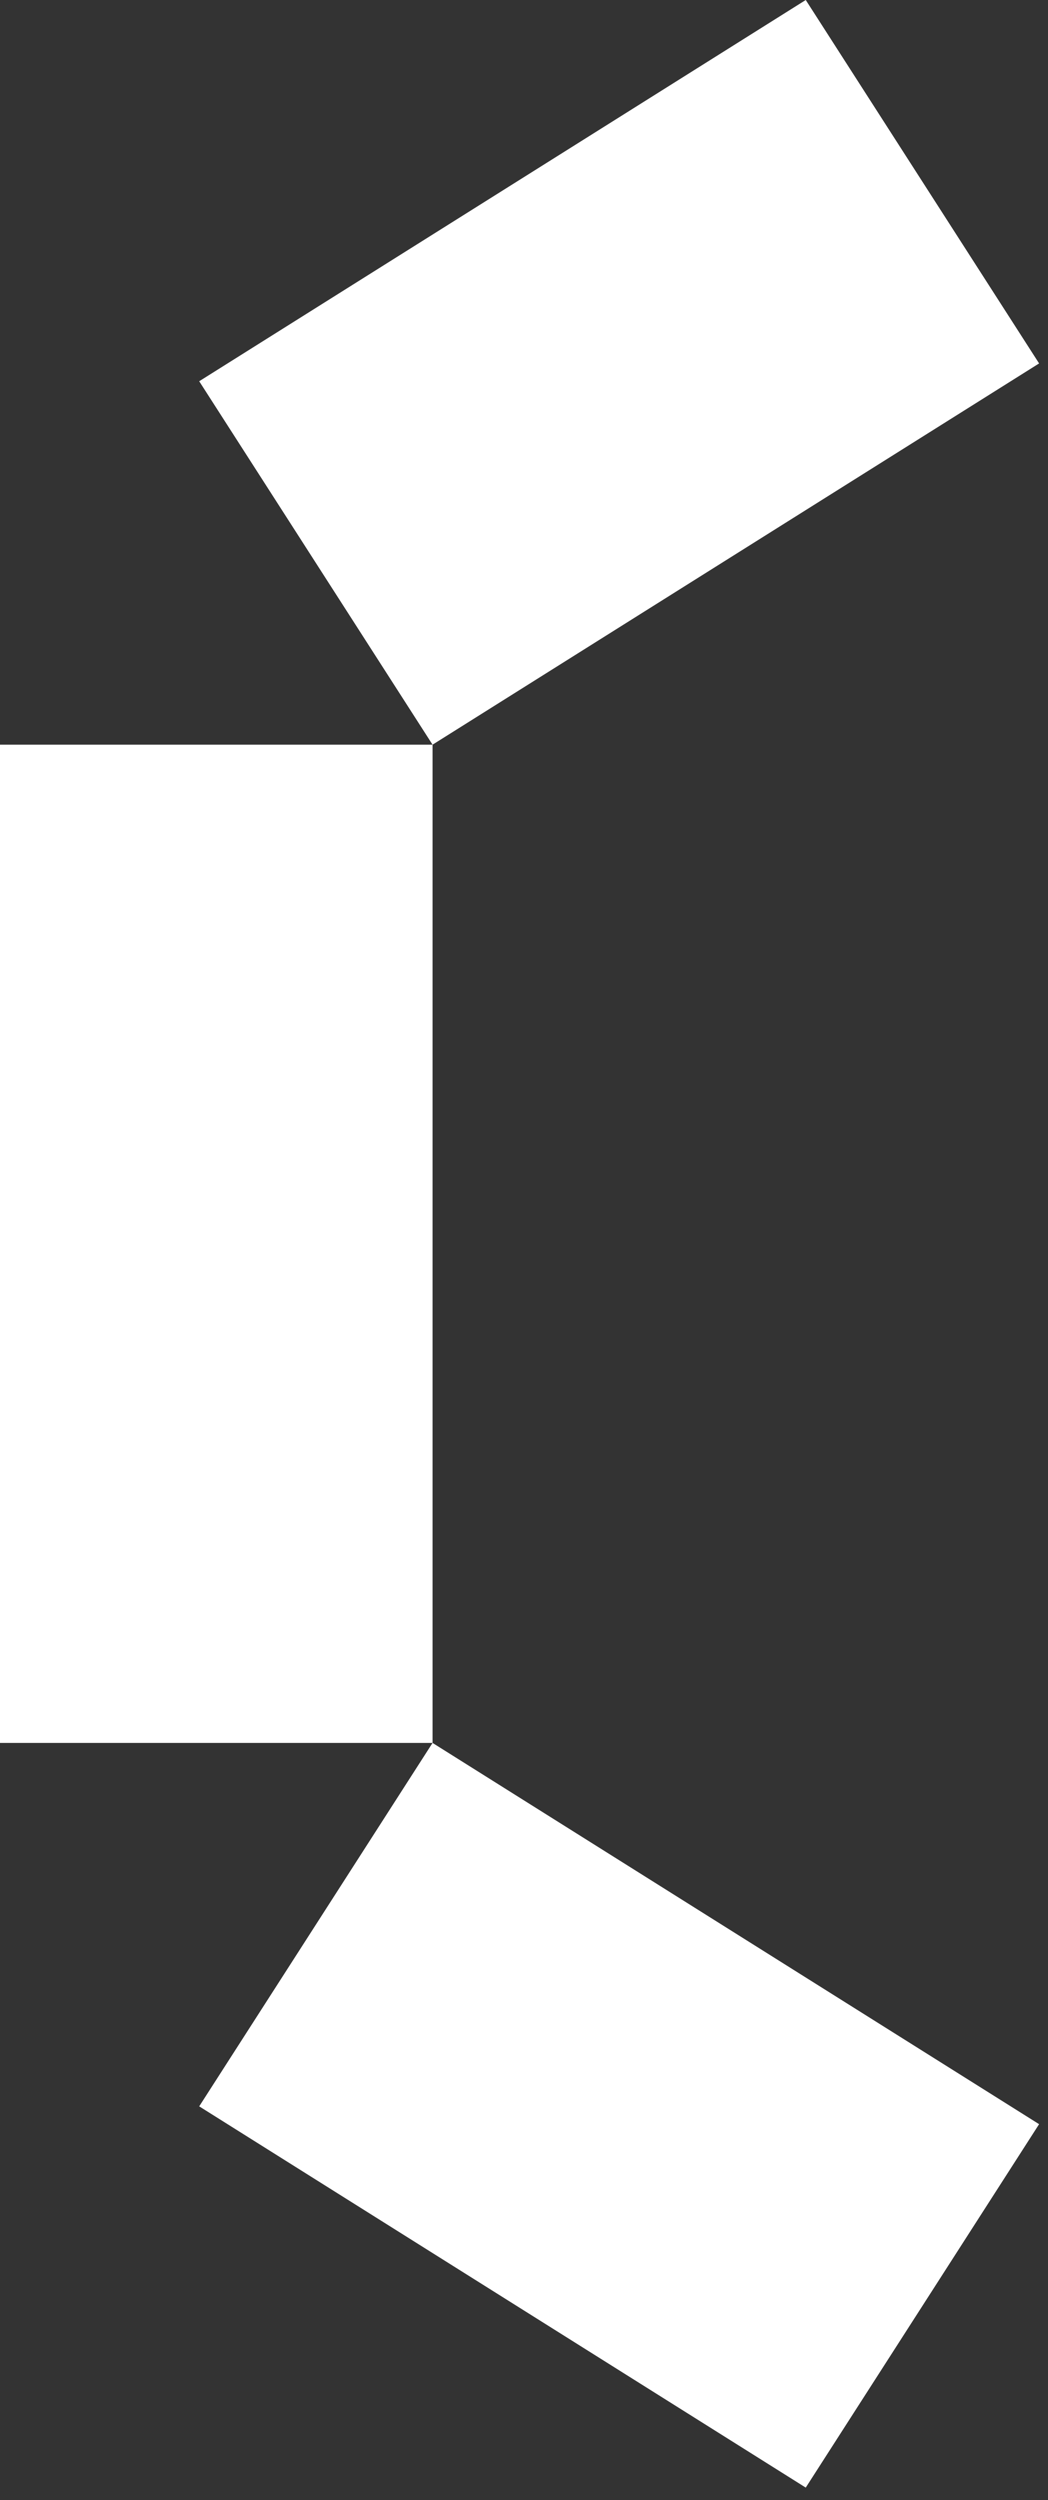
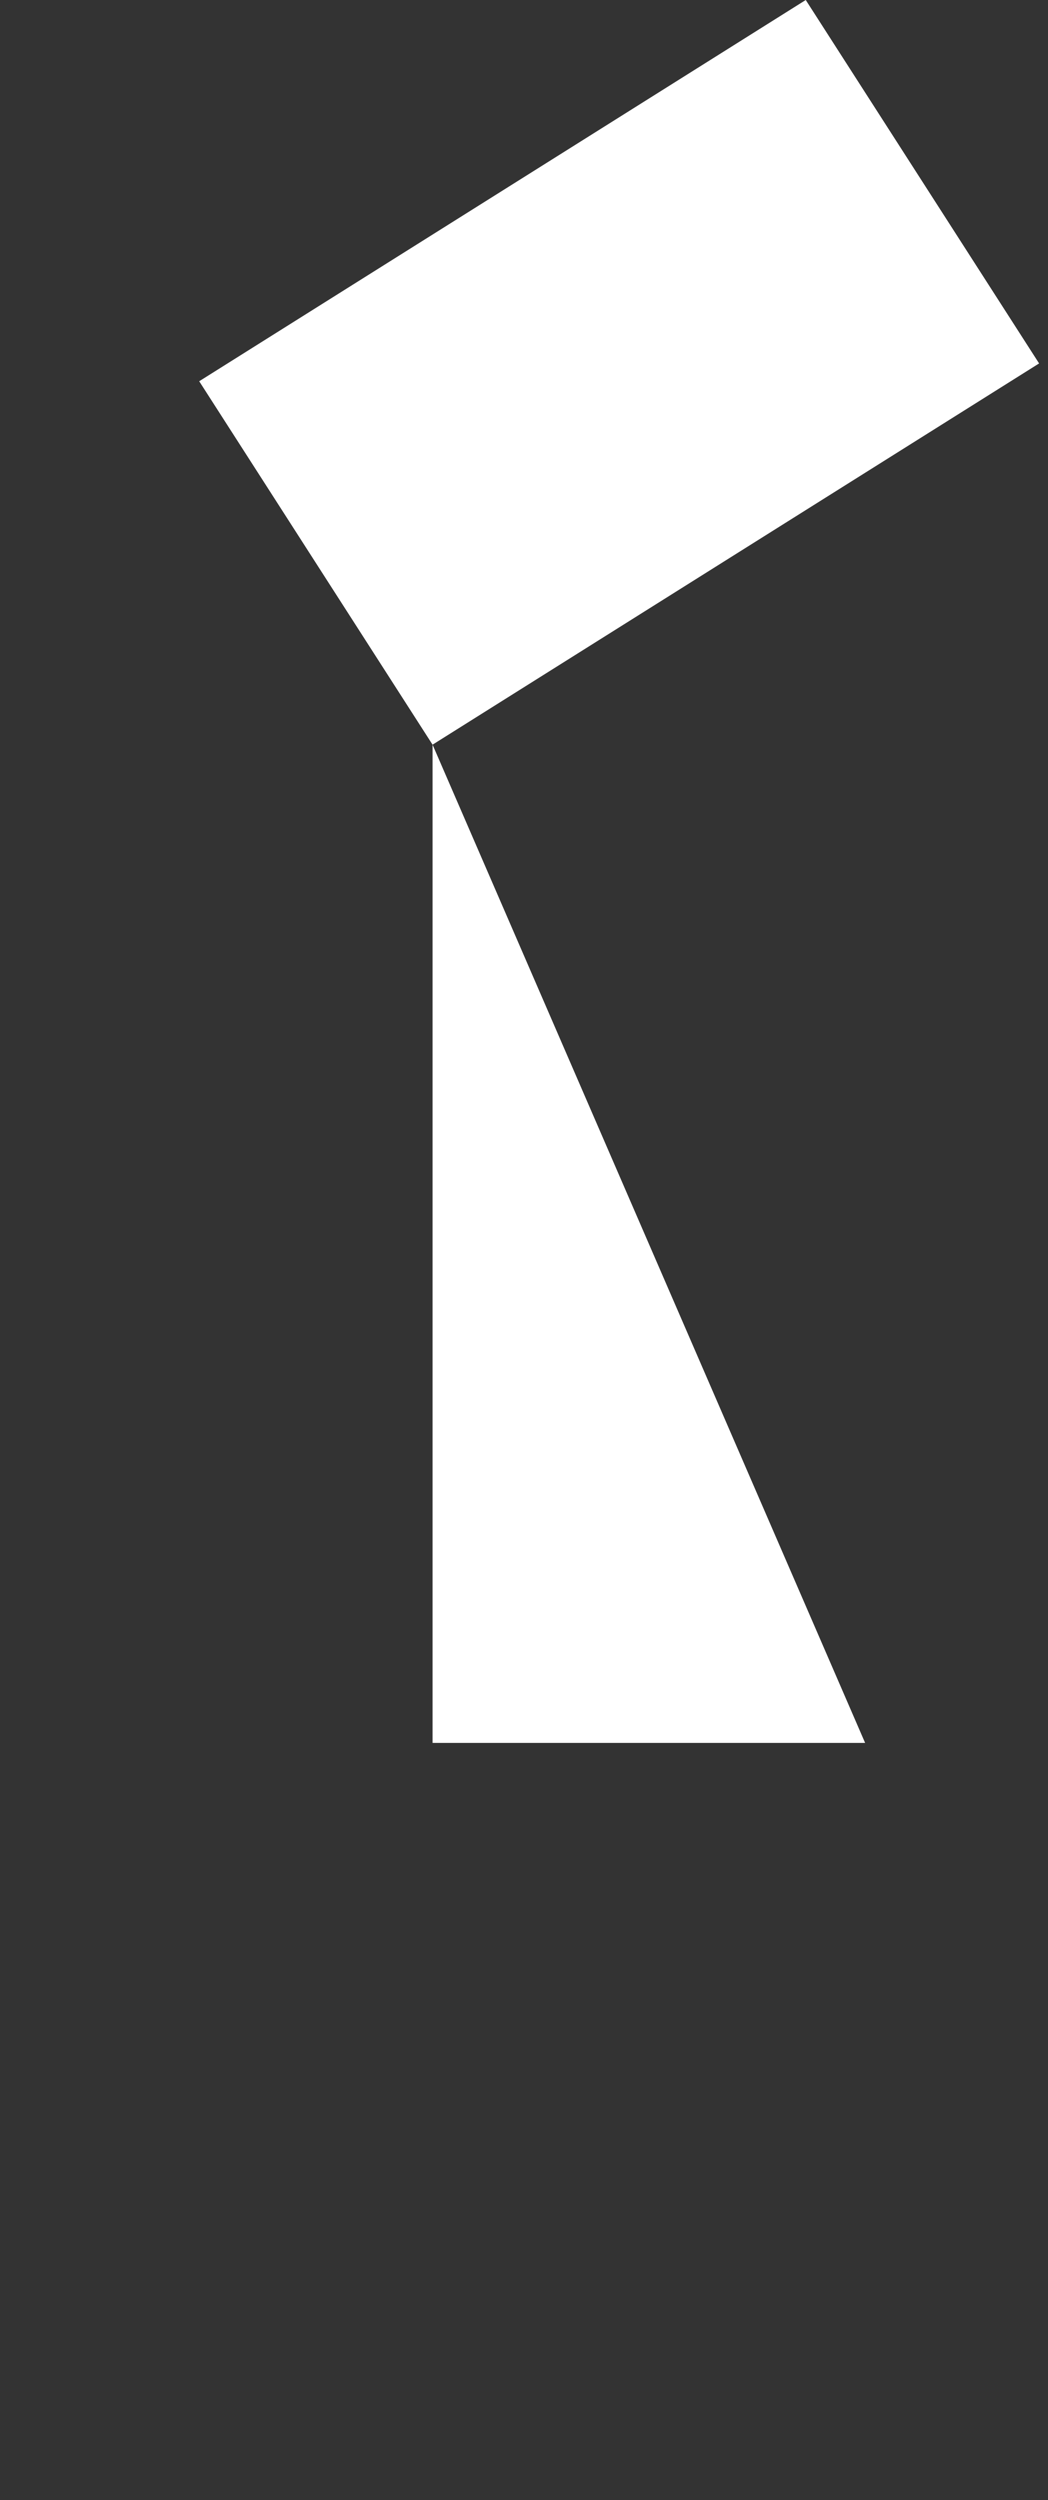
<svg xmlns="http://www.w3.org/2000/svg" width="353" height="842" viewBox="0 0 353 842">
  <rect x="0" y="0" width="353" height="842" fill="#333333" stroke="none" />
  <defs>
    <clipPath id="clip-Web_1920_1">
      <rect width="353" height="842" />
    </clipPath>
  </defs>
  <g id="Web_1920_1" data-name="Web 1920 – 1" clip-path="url(#clip-Web_1920_1)">
    <g id="Componente_1_1" data-name="Componente 1 – 1">
-       <path id="Trazado_147" data-name="Trazado 147" d="M1715.7,563.3H1570V899.5h145.7Z" transform="translate(-1570 -312.5)" fill="#fff" />
-       <path id="Trazado_148" data-name="Trazado 148" d="M1637.1,1021.9l204.3,128.4,78.6-122.4L1715.7,899.5Z" transform="translate(-1570 -312.5)" fill="#fff" />
+       <path id="Trazado_147" data-name="Trazado 147" d="M1715.7,563.3V899.5h145.7Z" transform="translate(-1570 -312.5)" fill="#fff" />
      <path id="Trazado_149" data-name="Trazado 149" d="M1920,434.9l-78.6-122.4L1637.1,440.9l78.6,122.4Z" transform="translate(-1570 -312.5)" fill="#fff" />
    </g>
  </g>
</svg>